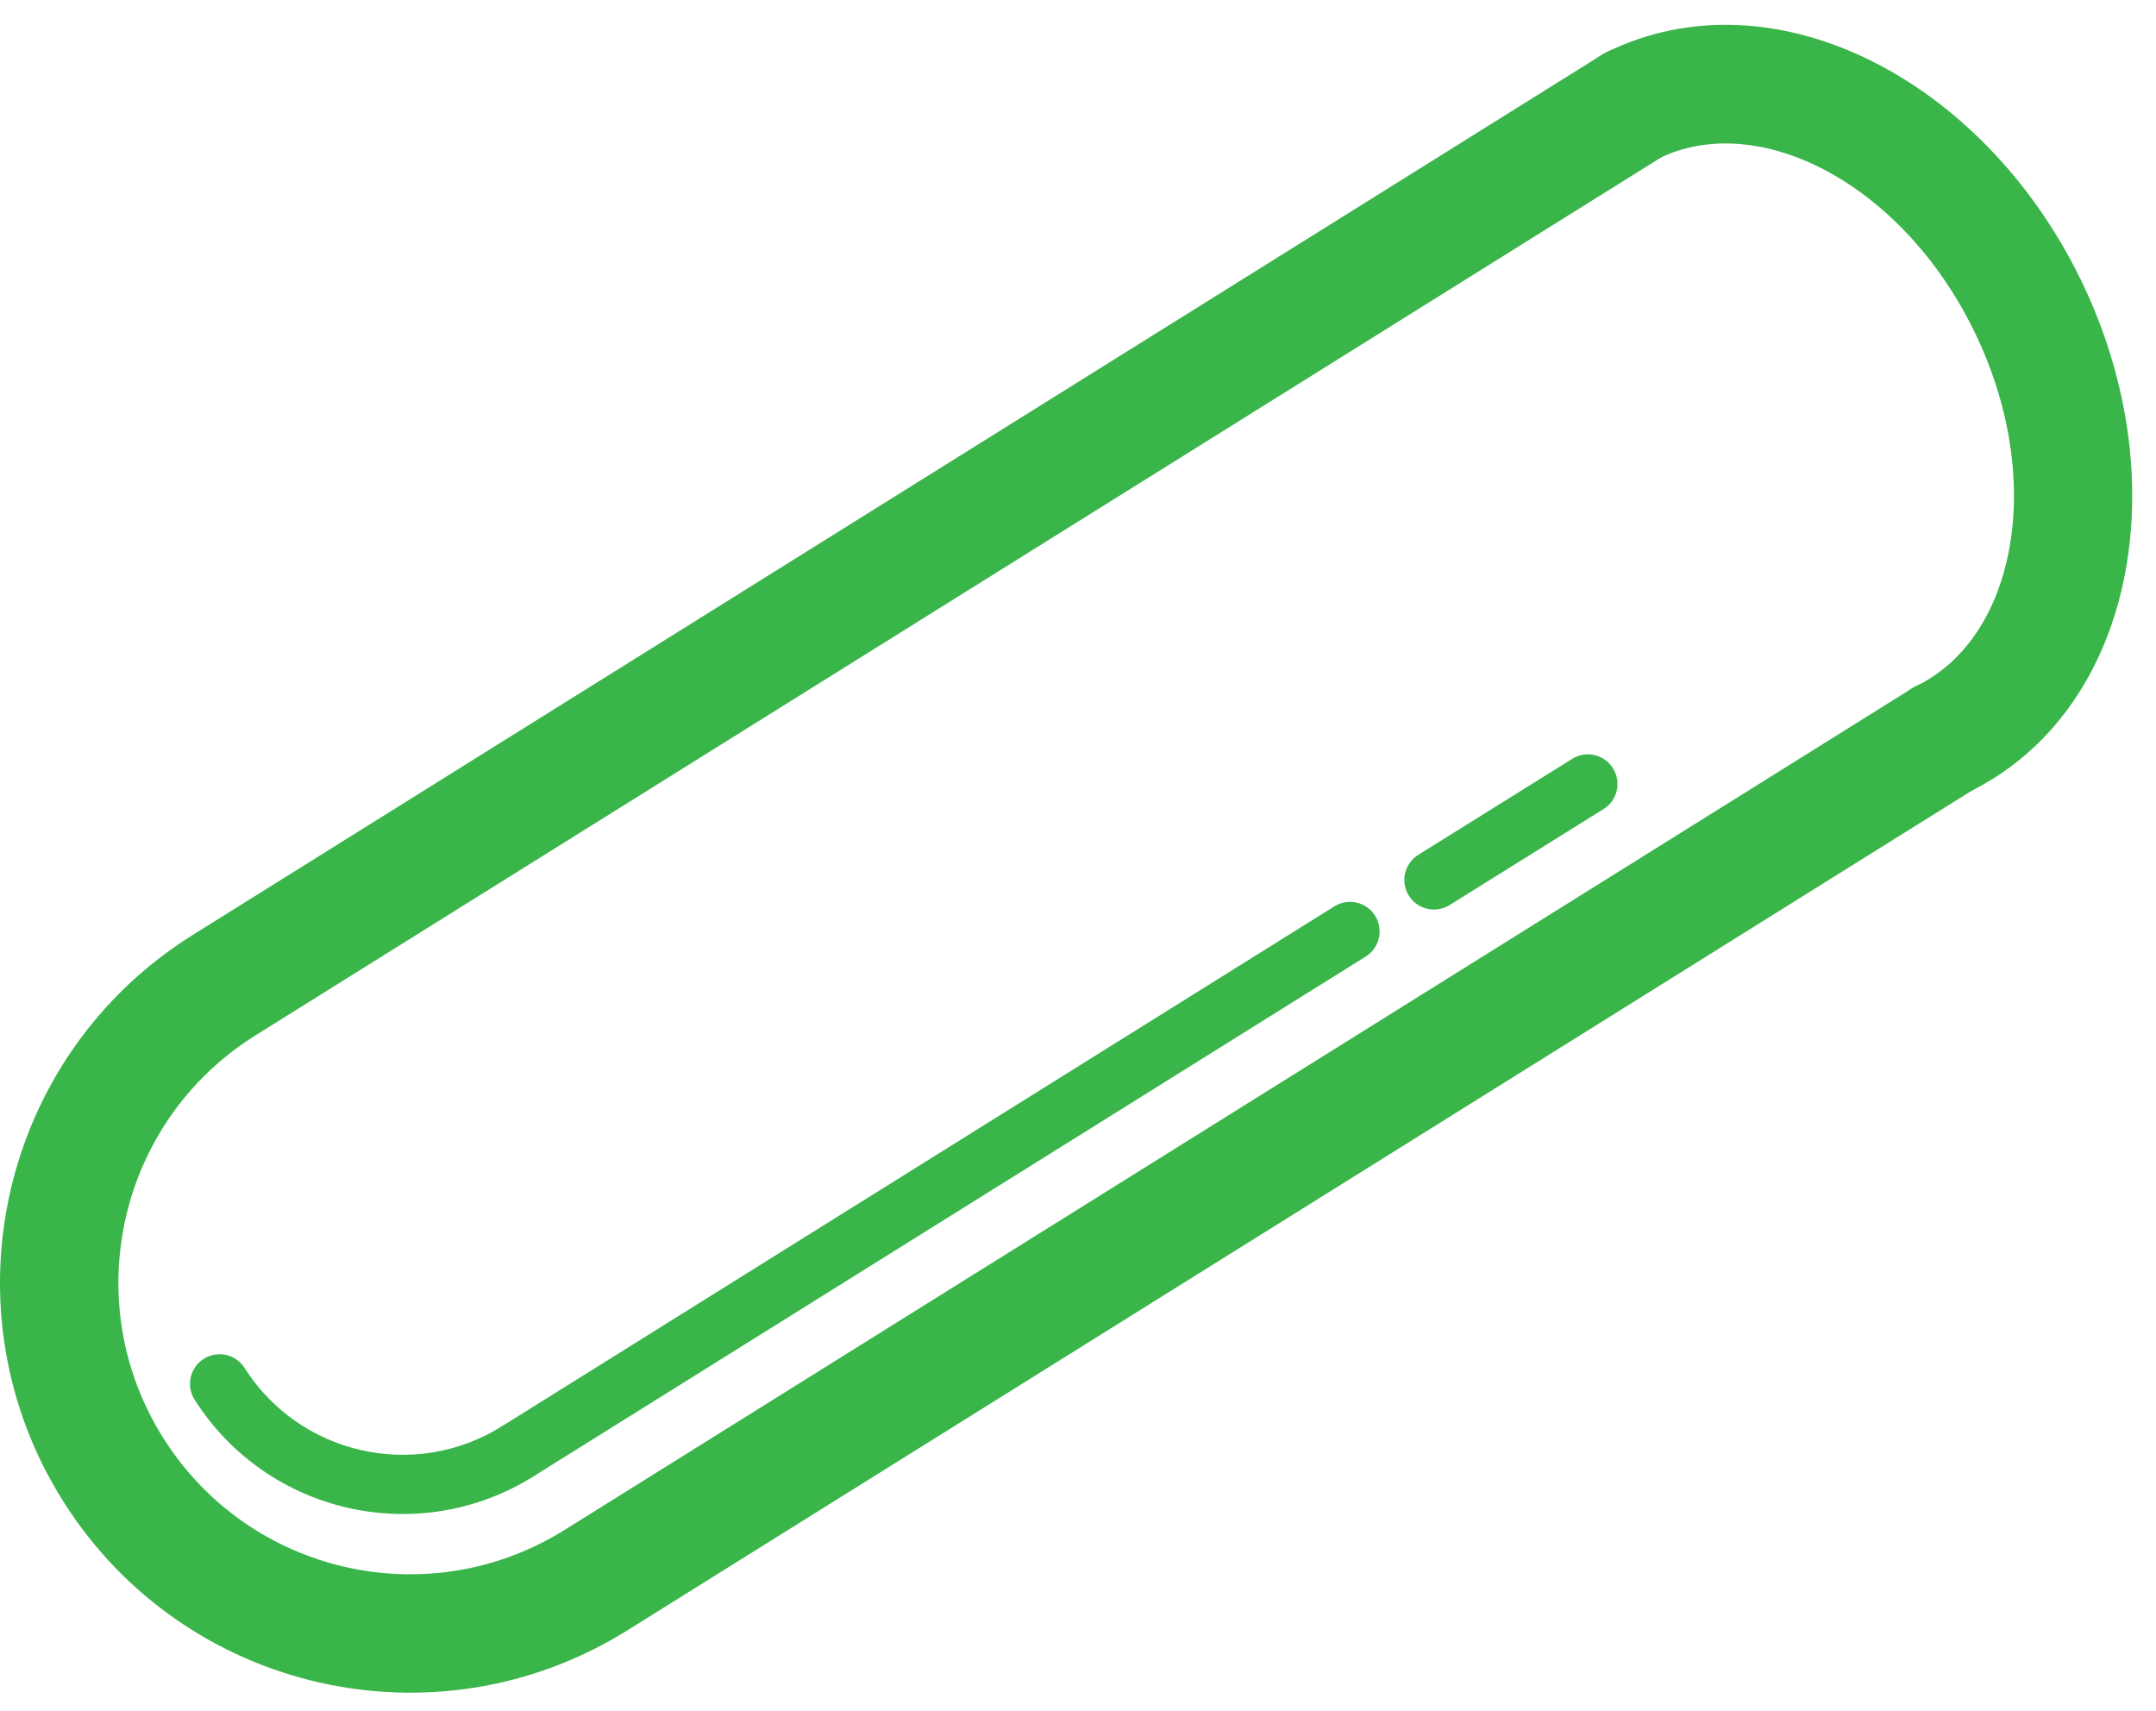
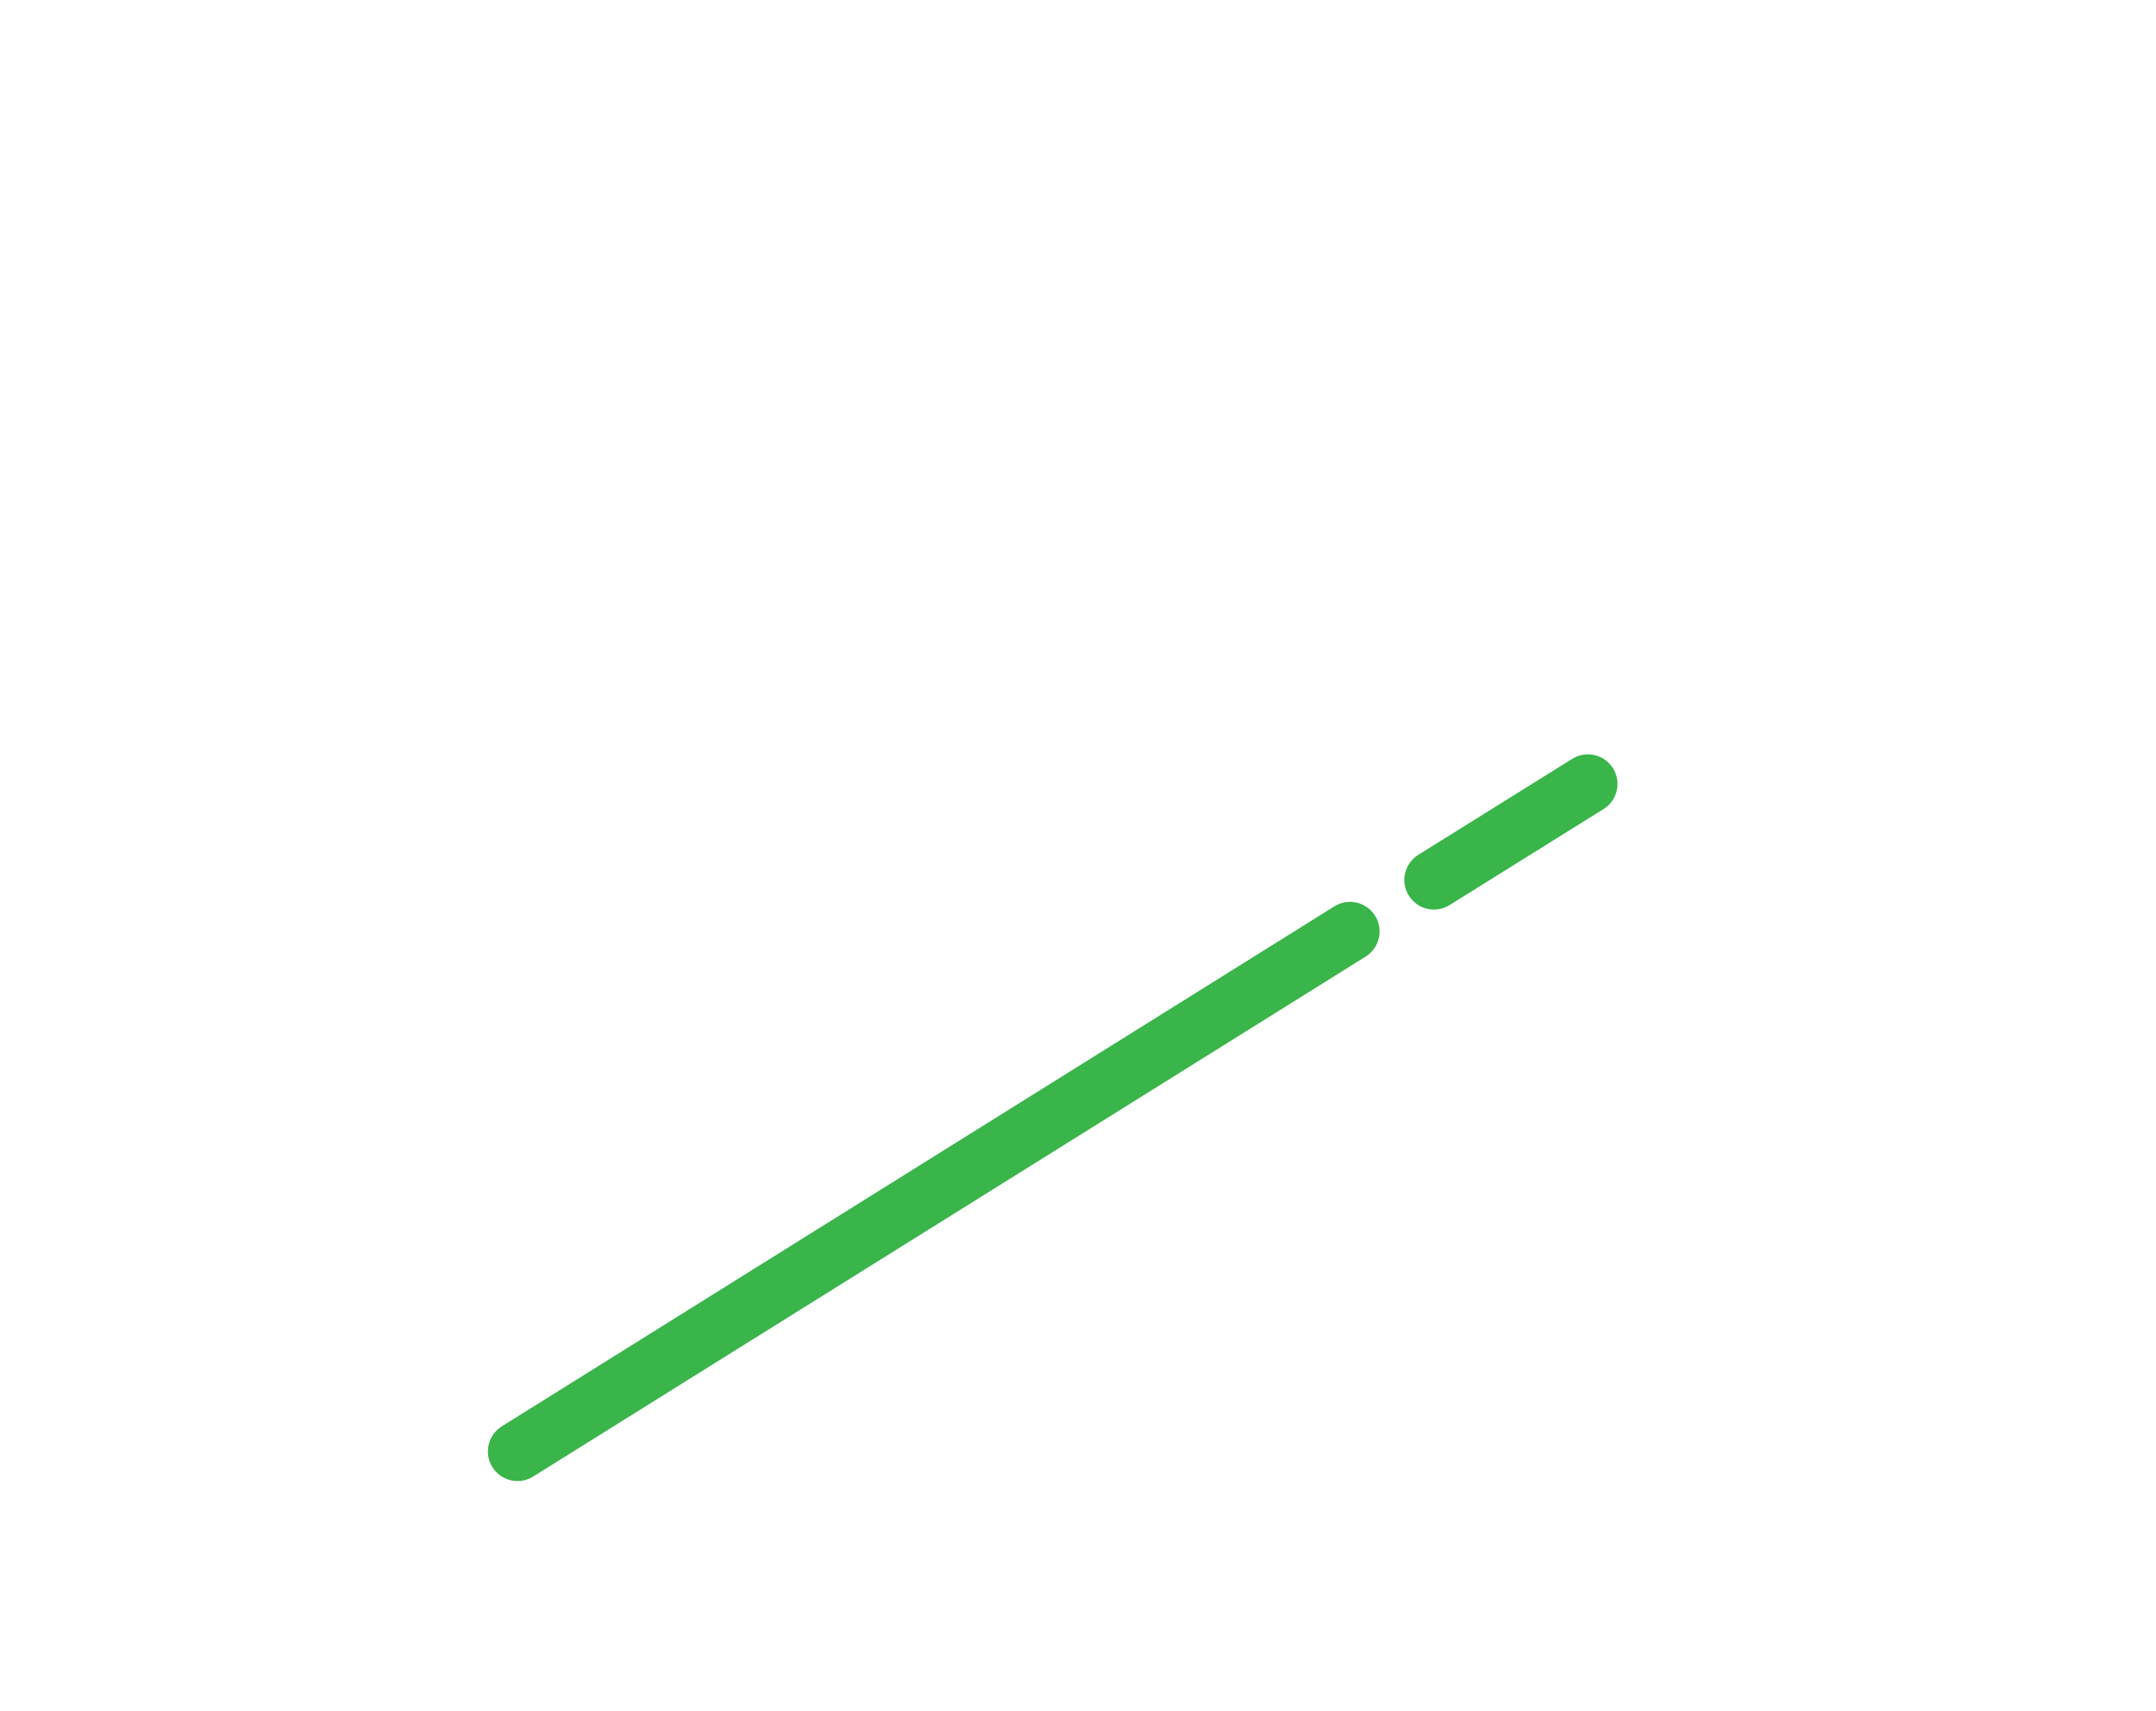
<svg xmlns="http://www.w3.org/2000/svg" width="63px" height="50px" viewBox="0 0 63 50" version="1.1">
  <title>Page 1</title>
  <desc>Created with Sketch.</desc>
  <defs />
  <g id="Page-1" stroke="none" stroke-width="1" fill="none" fill-rule="evenodd">
    <g fill="#39B54A">
-       <path d="M57.685,9.674 C59.803,14.008 58.905,18.622 56.012,20.038 C55.154,20.458 54.799,21.494 55.218,22.352 C55.638,23.21 56.674,23.565 57.532,23.145 C62.361,20.783 63.672,14.046 60.793,8.155 C57.911,2.262 51.79,-0.841 46.959,1.519 C46.101,1.938 45.745,2.974 46.165,3.832 C46.584,4.691 47.62,5.047 48.478,4.627 C51.373,3.213 55.564,5.338 57.685,9.674 Z" id="Stroke-1" />
-       <path d="M5.635,27.318 C-0.008,30.842 -1.698,38.29 1.87,43.905 C5.4,49.459 12.747,51.127 18.328,47.642 L57.688,23.059 C58.499,22.553 58.745,21.485 58.239,20.675 C57.733,19.865 56.666,19.618 55.856,20.124 L16.496,44.707 C12.526,47.186 7.301,46 4.79,42.05 C2.252,38.056 3.455,32.759 7.467,30.253 L48.635,4.54 C49.445,4.034 49.692,2.967 49.186,2.157 C48.68,1.346 47.613,1.1 46.802,1.606 L5.635,27.318 Z" id="Stroke-3" />
      <path d="M39.906,27.952 C40.311,27.699 40.435,27.166 40.182,26.76 C39.929,26.355 39.395,26.232 38.99,26.485 L14.663,41.679 C14.258,41.932 14.135,42.466 14.388,42.871 C14.641,43.276 15.174,43.399 15.579,43.146 L39.906,27.952 Z" id="Stroke-5" />
      <path d="M46.857,23.641 C47.263,23.389 47.386,22.855 47.134,22.45 C46.881,22.045 46.347,21.921 45.942,22.174 L41.443,24.979 C41.038,25.232 40.914,25.766 41.167,26.171 C41.42,26.576 41.953,26.7 42.358,26.447 L46.857,23.641 Z" id="Stroke-7" />
-       <path d="M15.58,43.146 C15.985,42.893 16.108,42.359 15.855,41.954 C15.602,41.549 15.068,41.426 14.663,41.679 C12.115,43.271 8.759,42.509 7.147,39.973 C6.891,39.57 6.357,39.451 5.953,39.707 C5.55,39.963 5.431,40.498 5.687,40.901 C7.809,44.239 12.226,45.242 15.58,43.146 Z" id="Stroke-9" />
    </g>
  </g>
</svg>